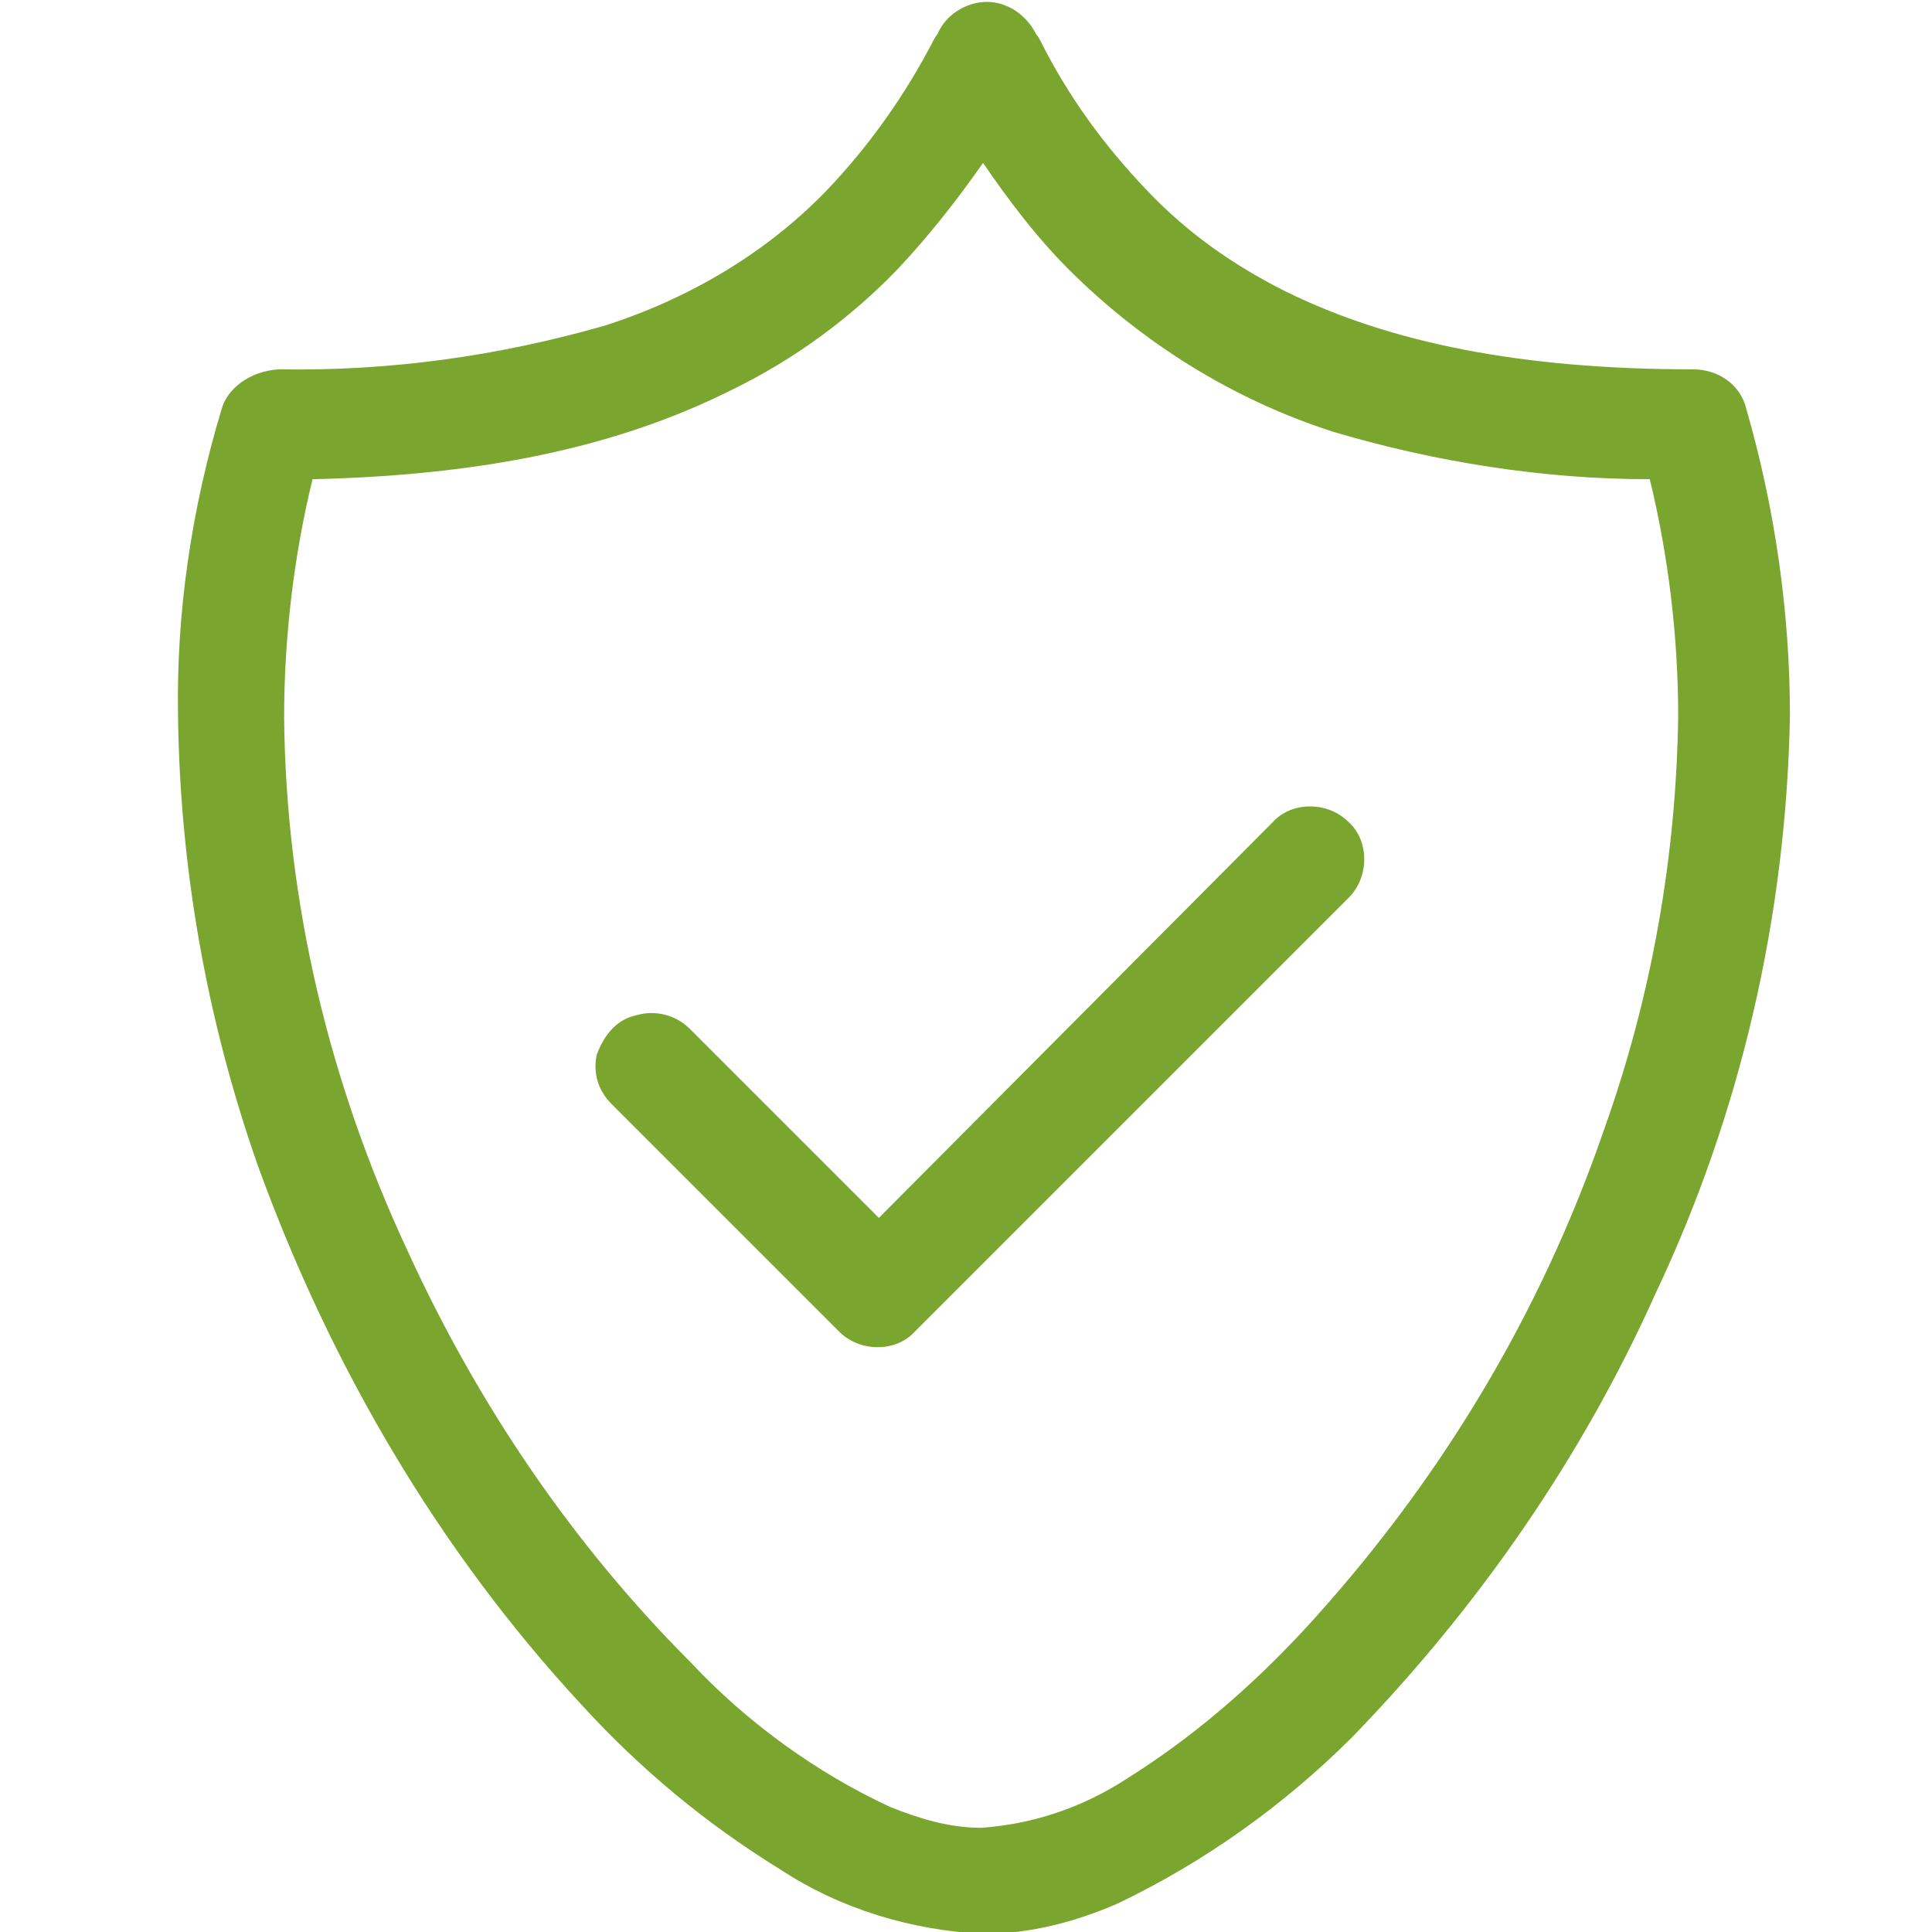
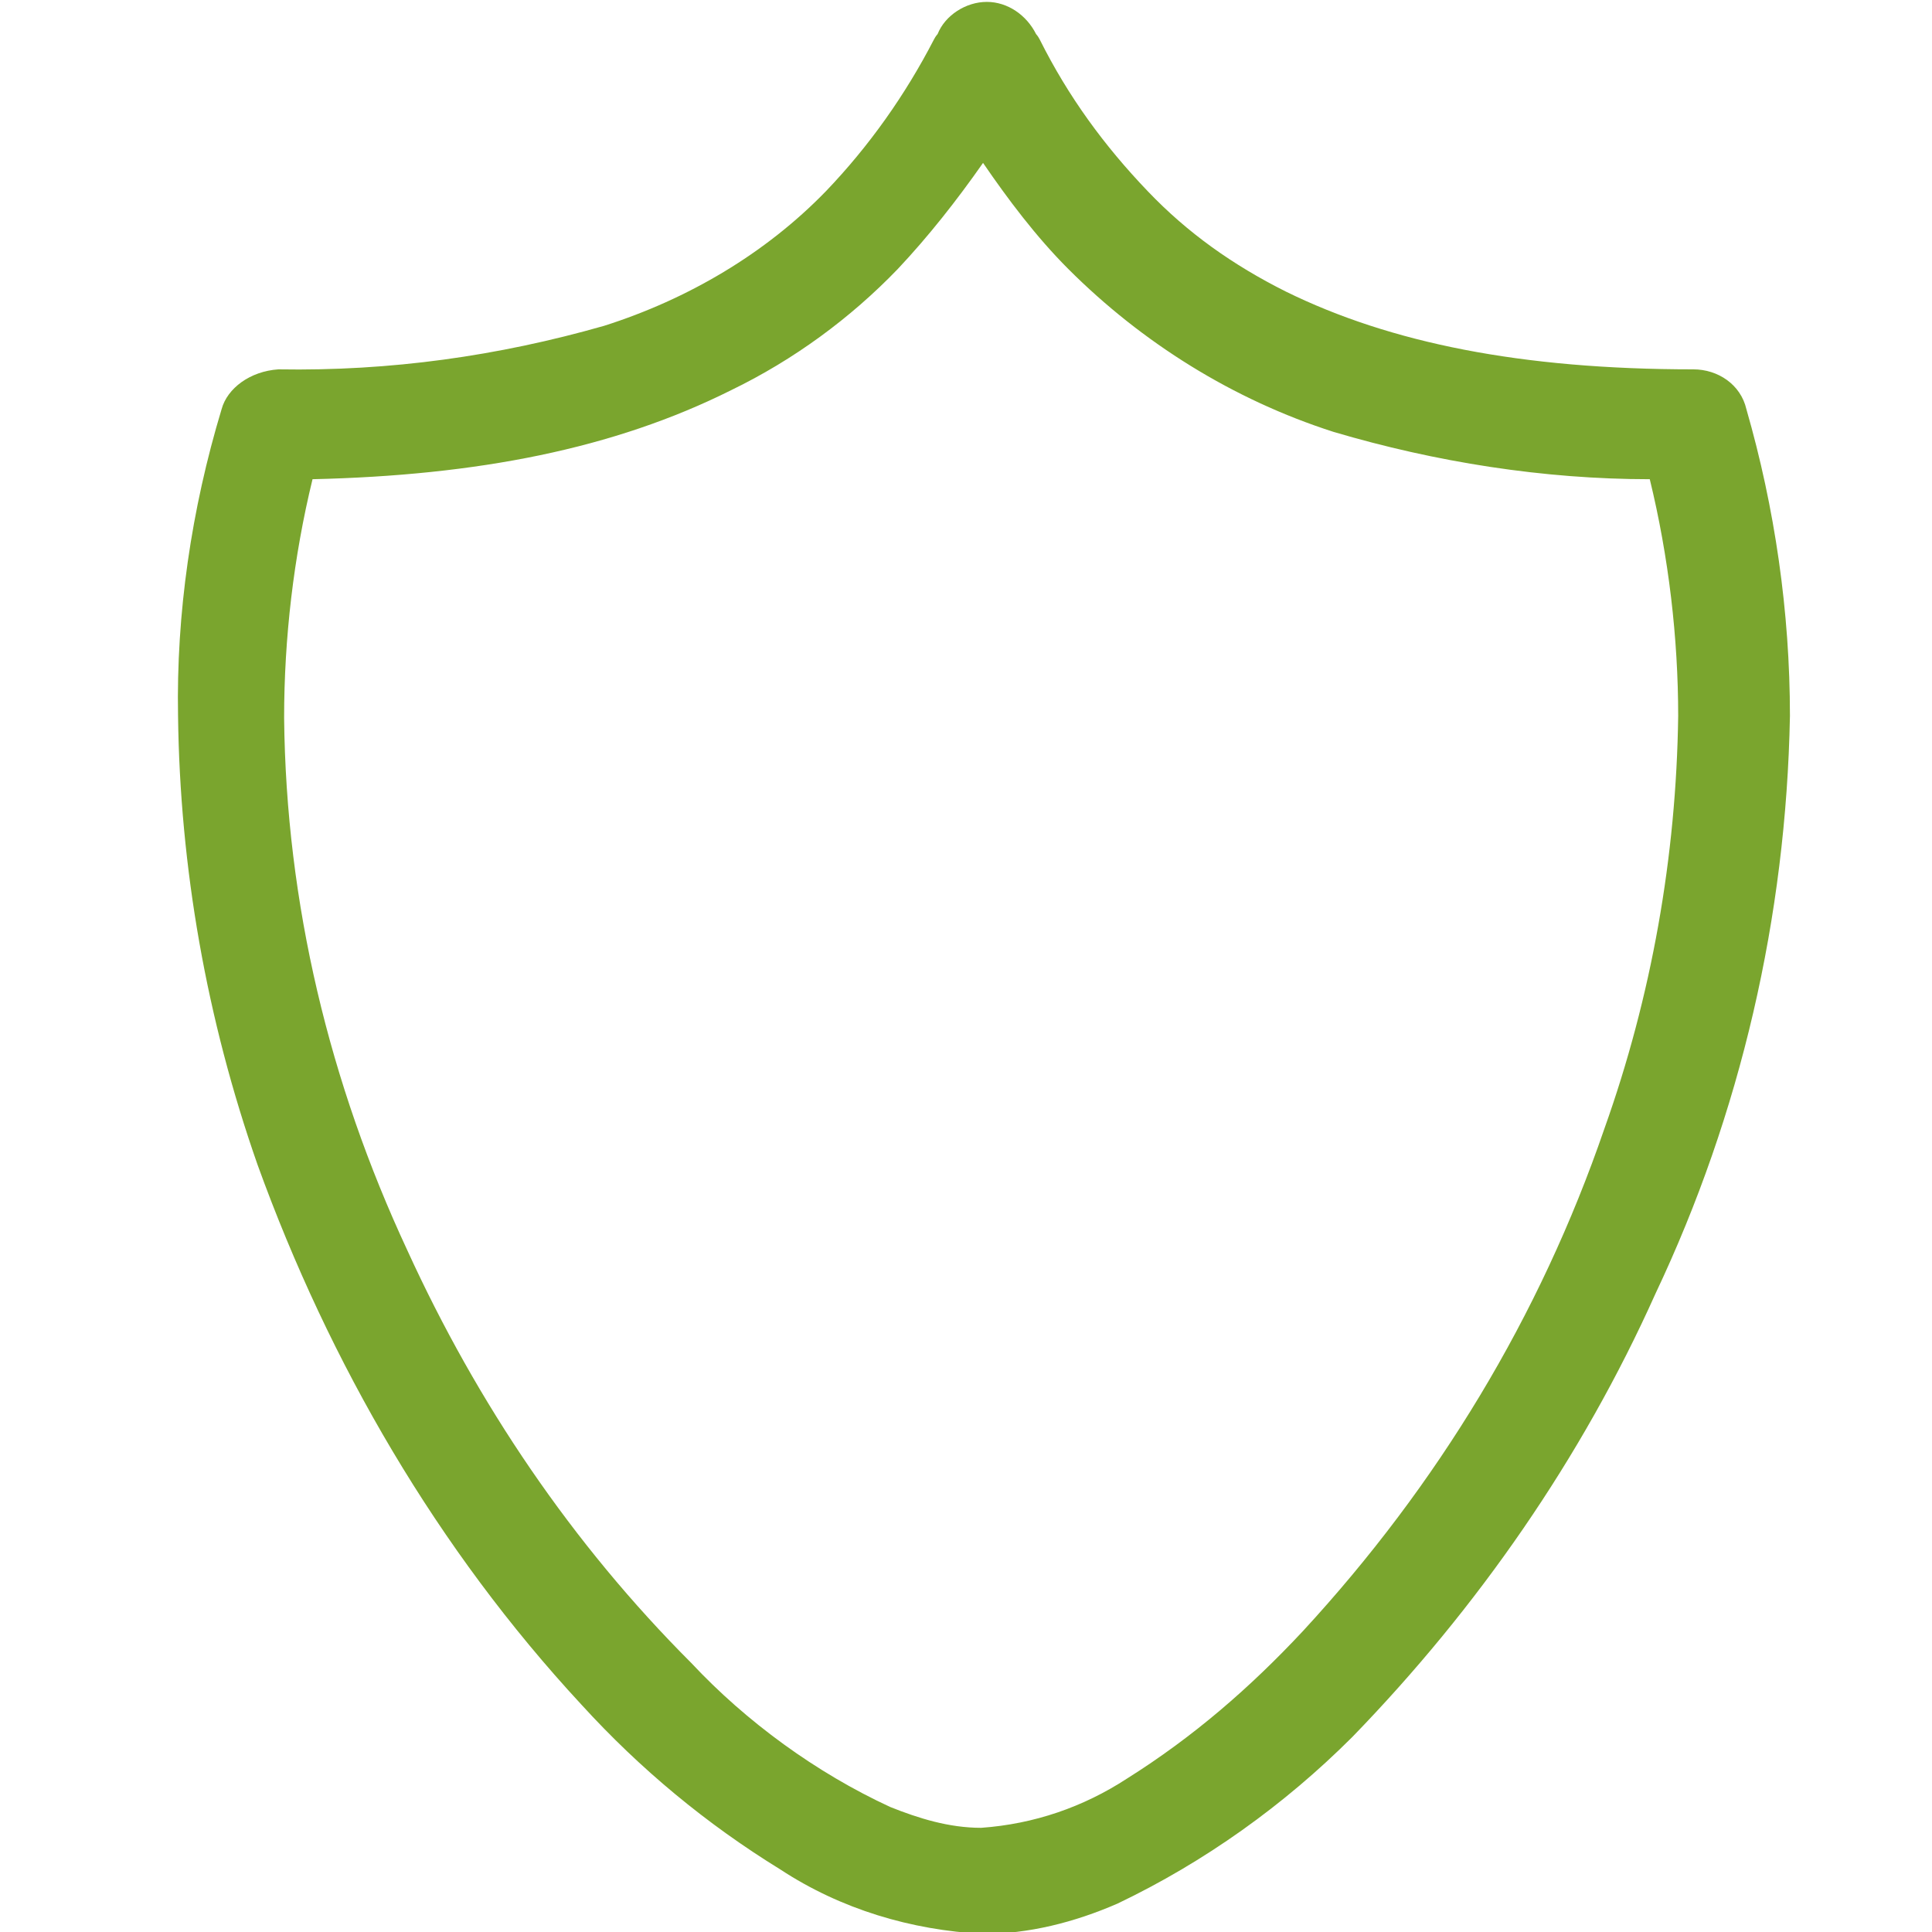
<svg xmlns="http://www.w3.org/2000/svg" version="1.1" id="Layer_1" x="0px" y="0px" viewBox="0 0 102 102" style="enable-background:new 0 0 102 102;" xml:space="preserve">
  <style type="text/css">
	.st0{fill:#7AA52E;}
</style>
  <g id="Page-1_2_">
    <g id="Warum-_x2F_--Trustability-_x2F_-Desktop-1200px_1_" transform="translate(-608, -2100)">
      <g id="Group" transform="translate(608, 2100)">
        <path id="Shape_7_" class="st0" d="M11.7,21.6c-1.6,5.3-2.4,10.8-2.3,16.2c0.1,8,1.5,16,4.2,23.7c3.8,10.5,9.5,20.3,17.1,28.5     c3.1,3.4,6.6,6.3,10.5,8.7c3.2,2.1,6.9,3.2,10.7,3.4c2.4,0,4.8-0.6,7.1-1.6c4.6-2.2,8.8-5.2,12.4-8.8c6.6-6.8,12.1-14.7,16-23.4     c4.5-9.5,6.9-19.9,7.1-30.5c0-5.5-0.8-11-2.3-16.2c-0.3-1.3-1.5-2.1-2.8-2.1c-9.1,0-16-1.4-21.5-4.1c-2.8-1.4-5.2-3.1-7.3-5.3     c-2.3-2.4-4.2-5-5.7-8c-0.1-0.2-0.2-0.3-0.2-0.3c-0.5-1-1.5-1.7-2.6-1.7c-1.1,0-2.2,0.7-2.6,1.7c0,0-0.1,0.1-0.2,0.3     c-1.5,2.9-3.4,5.6-5.7,8c-3.2,3.3-7.3,5.7-11.7,7.1c-5.6,1.6-11.3,2.4-17.2,2.3C13.2,19.6,12,20.5,11.7,21.6z M38.6,20.6     c3.3-1.6,6.3-3.8,8.8-6.4c1.6-1.7,3.1-3.6,4.5-5.6c1.3,1.9,2.8,3.9,4.5,5.6c3.9,3.9,8.7,6.9,14,8.6c5.4,1.6,11.1,2.5,16.7,2.5     c1,4.1,1.5,8.4,1.5,12.5c-0.1,7.4-1.4,14.8-3.9,21.8c-3.4,9.9-8.8,18.8-15.9,26.5c-2.8,3-5.8,5.6-9.3,7.8     c-2.3,1.5-4.9,2.4-7.7,2.6c-1.7,0-3.3-0.5-4.8-1.1c-3.9-1.8-7.6-4.5-10.5-7.6C30.2,81.5,25.2,74.1,21.5,66     c-4.1-8.8-6.4-18.3-6.5-28.1c0-4.2,0.5-8.5,1.5-12.6C25.2,25.1,32.4,23.7,38.6,20.6z" />
-         <path id="Shape_6_" class="st0" d="M32.3,58.3l12,12c1.1,1.1,3,1.1,4,0l22.9-22.9c1.1-1.1,1.1-3,0-4c-1.1-1.1-3-1.1-4,0     L46.4,64.3l-10-10c-0.7-0.7-1.8-1-2.8-0.7c-1,0.2-1.7,1-2.1,2.1C31.3,56.7,31.6,57.6,32.3,58.3L32.3,58.3z" />
      </g>
    </g>
  </g>
</svg>